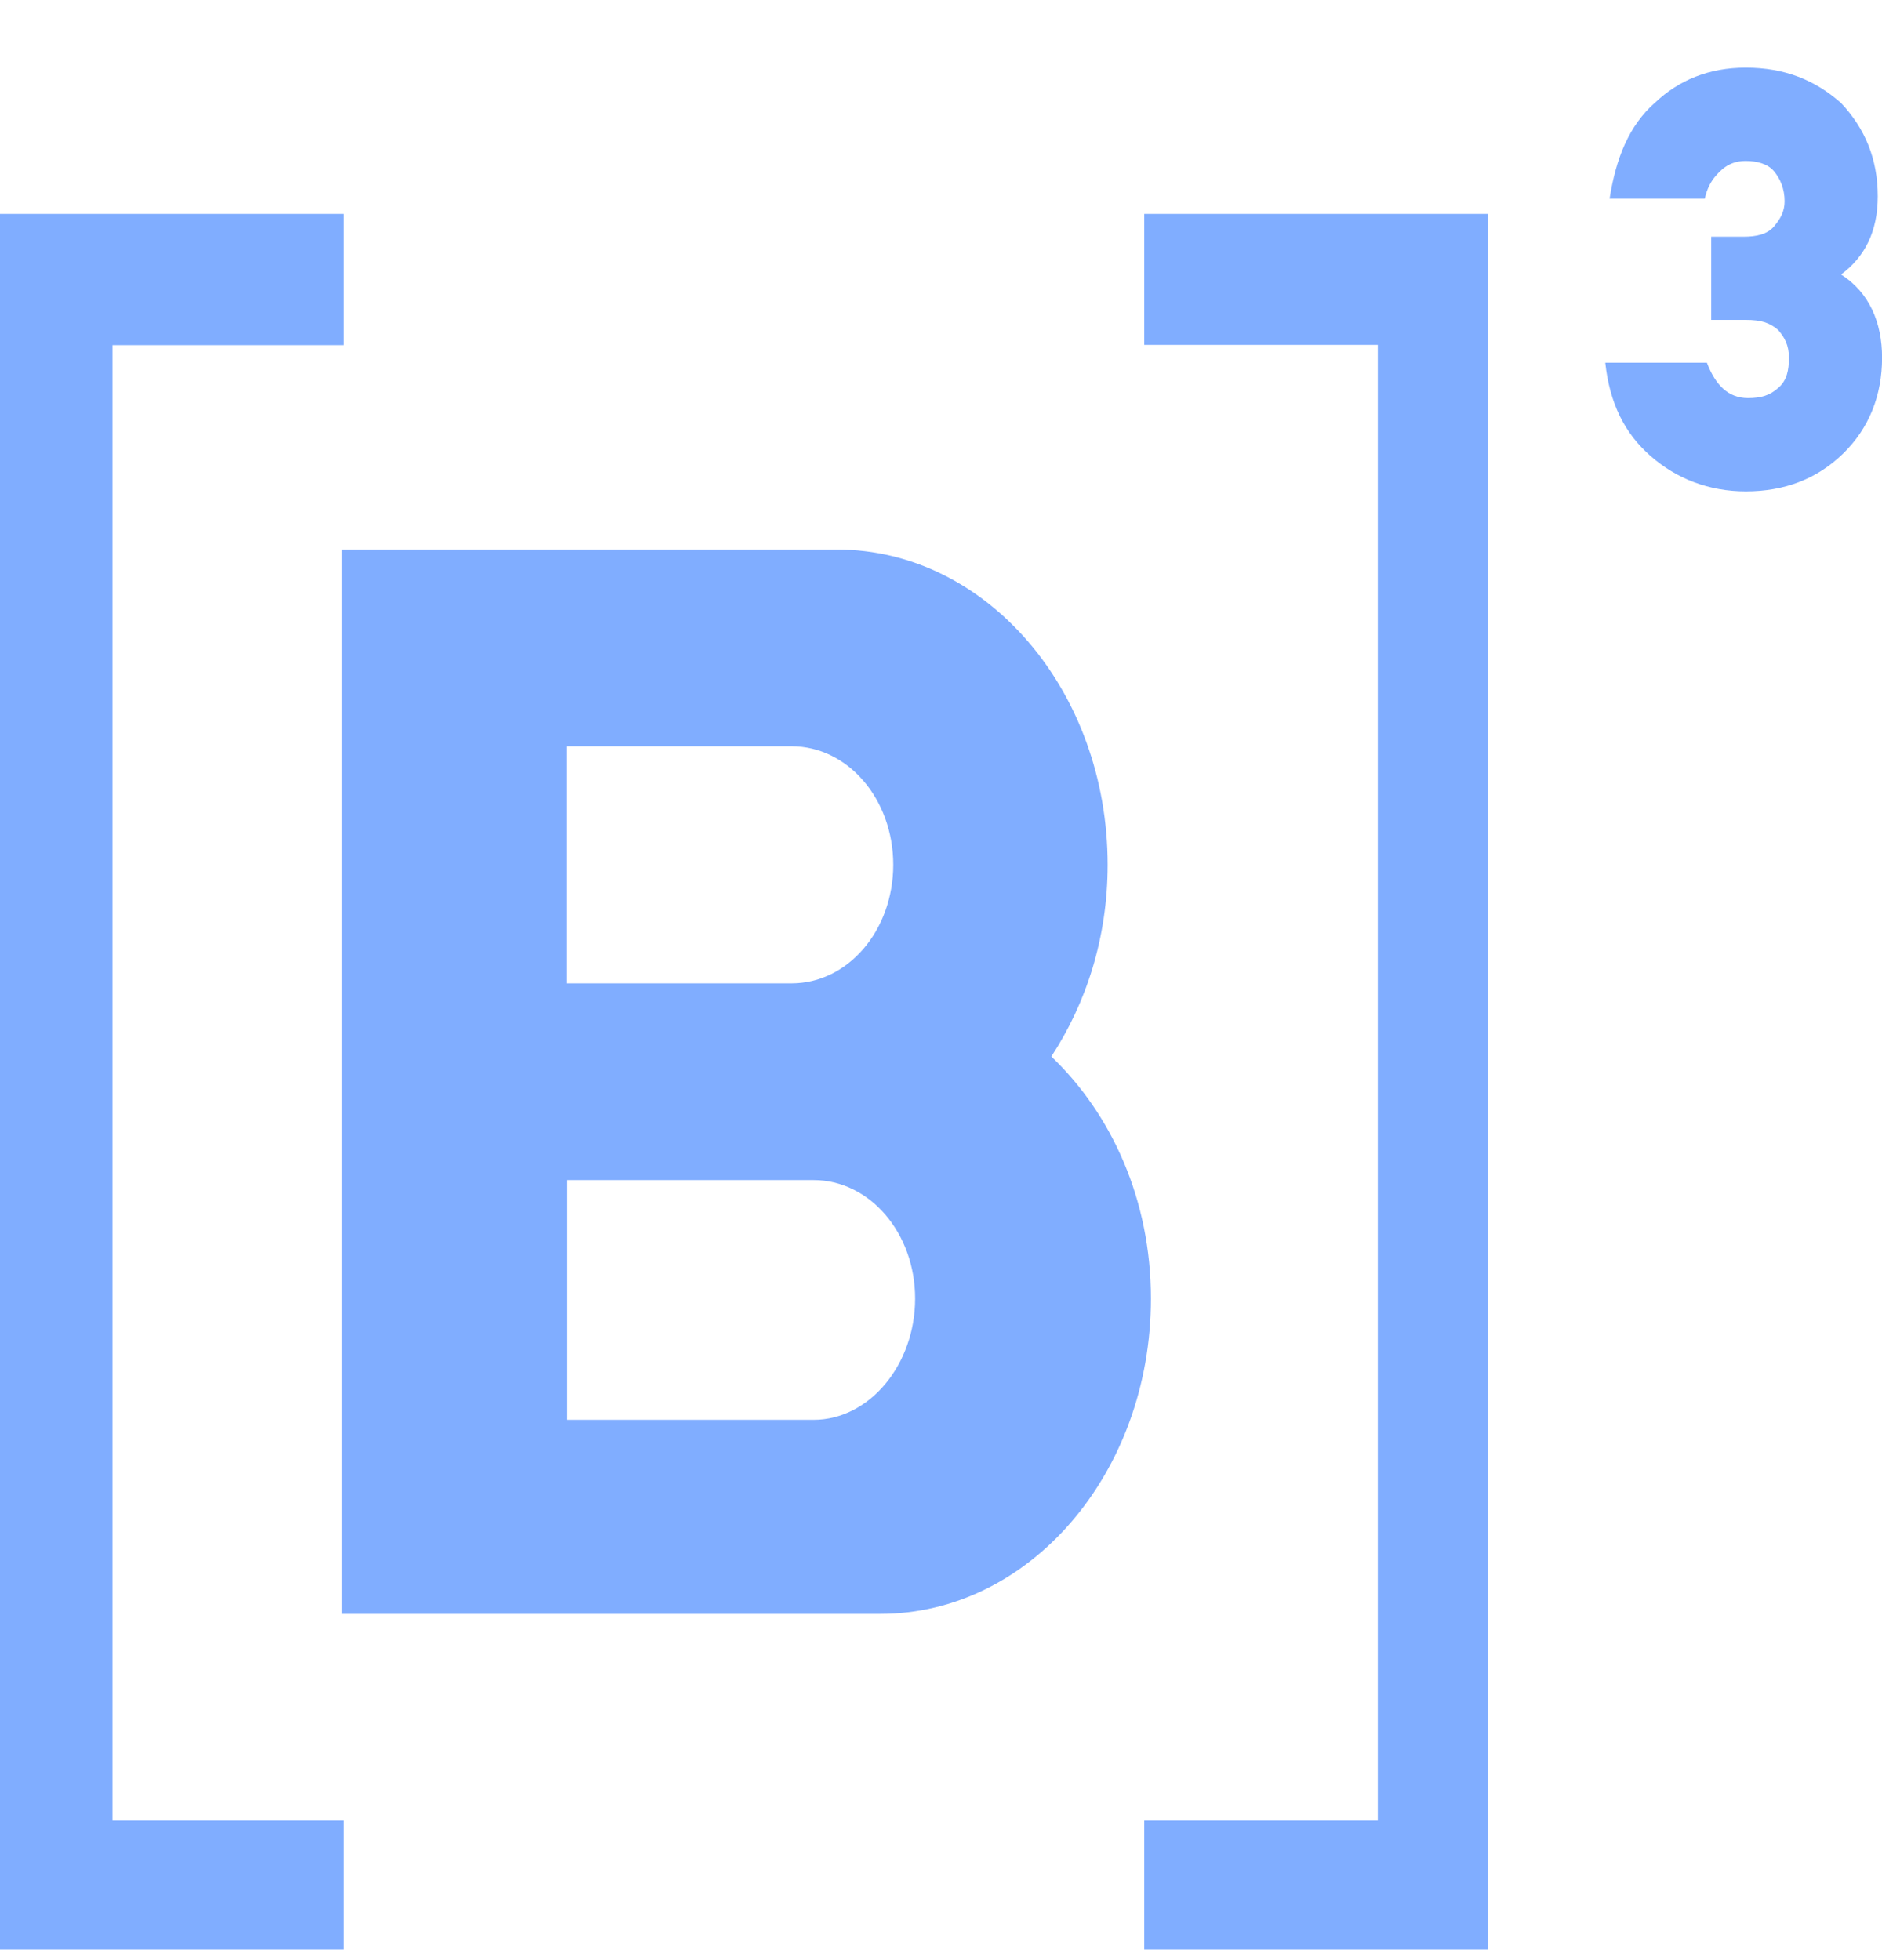
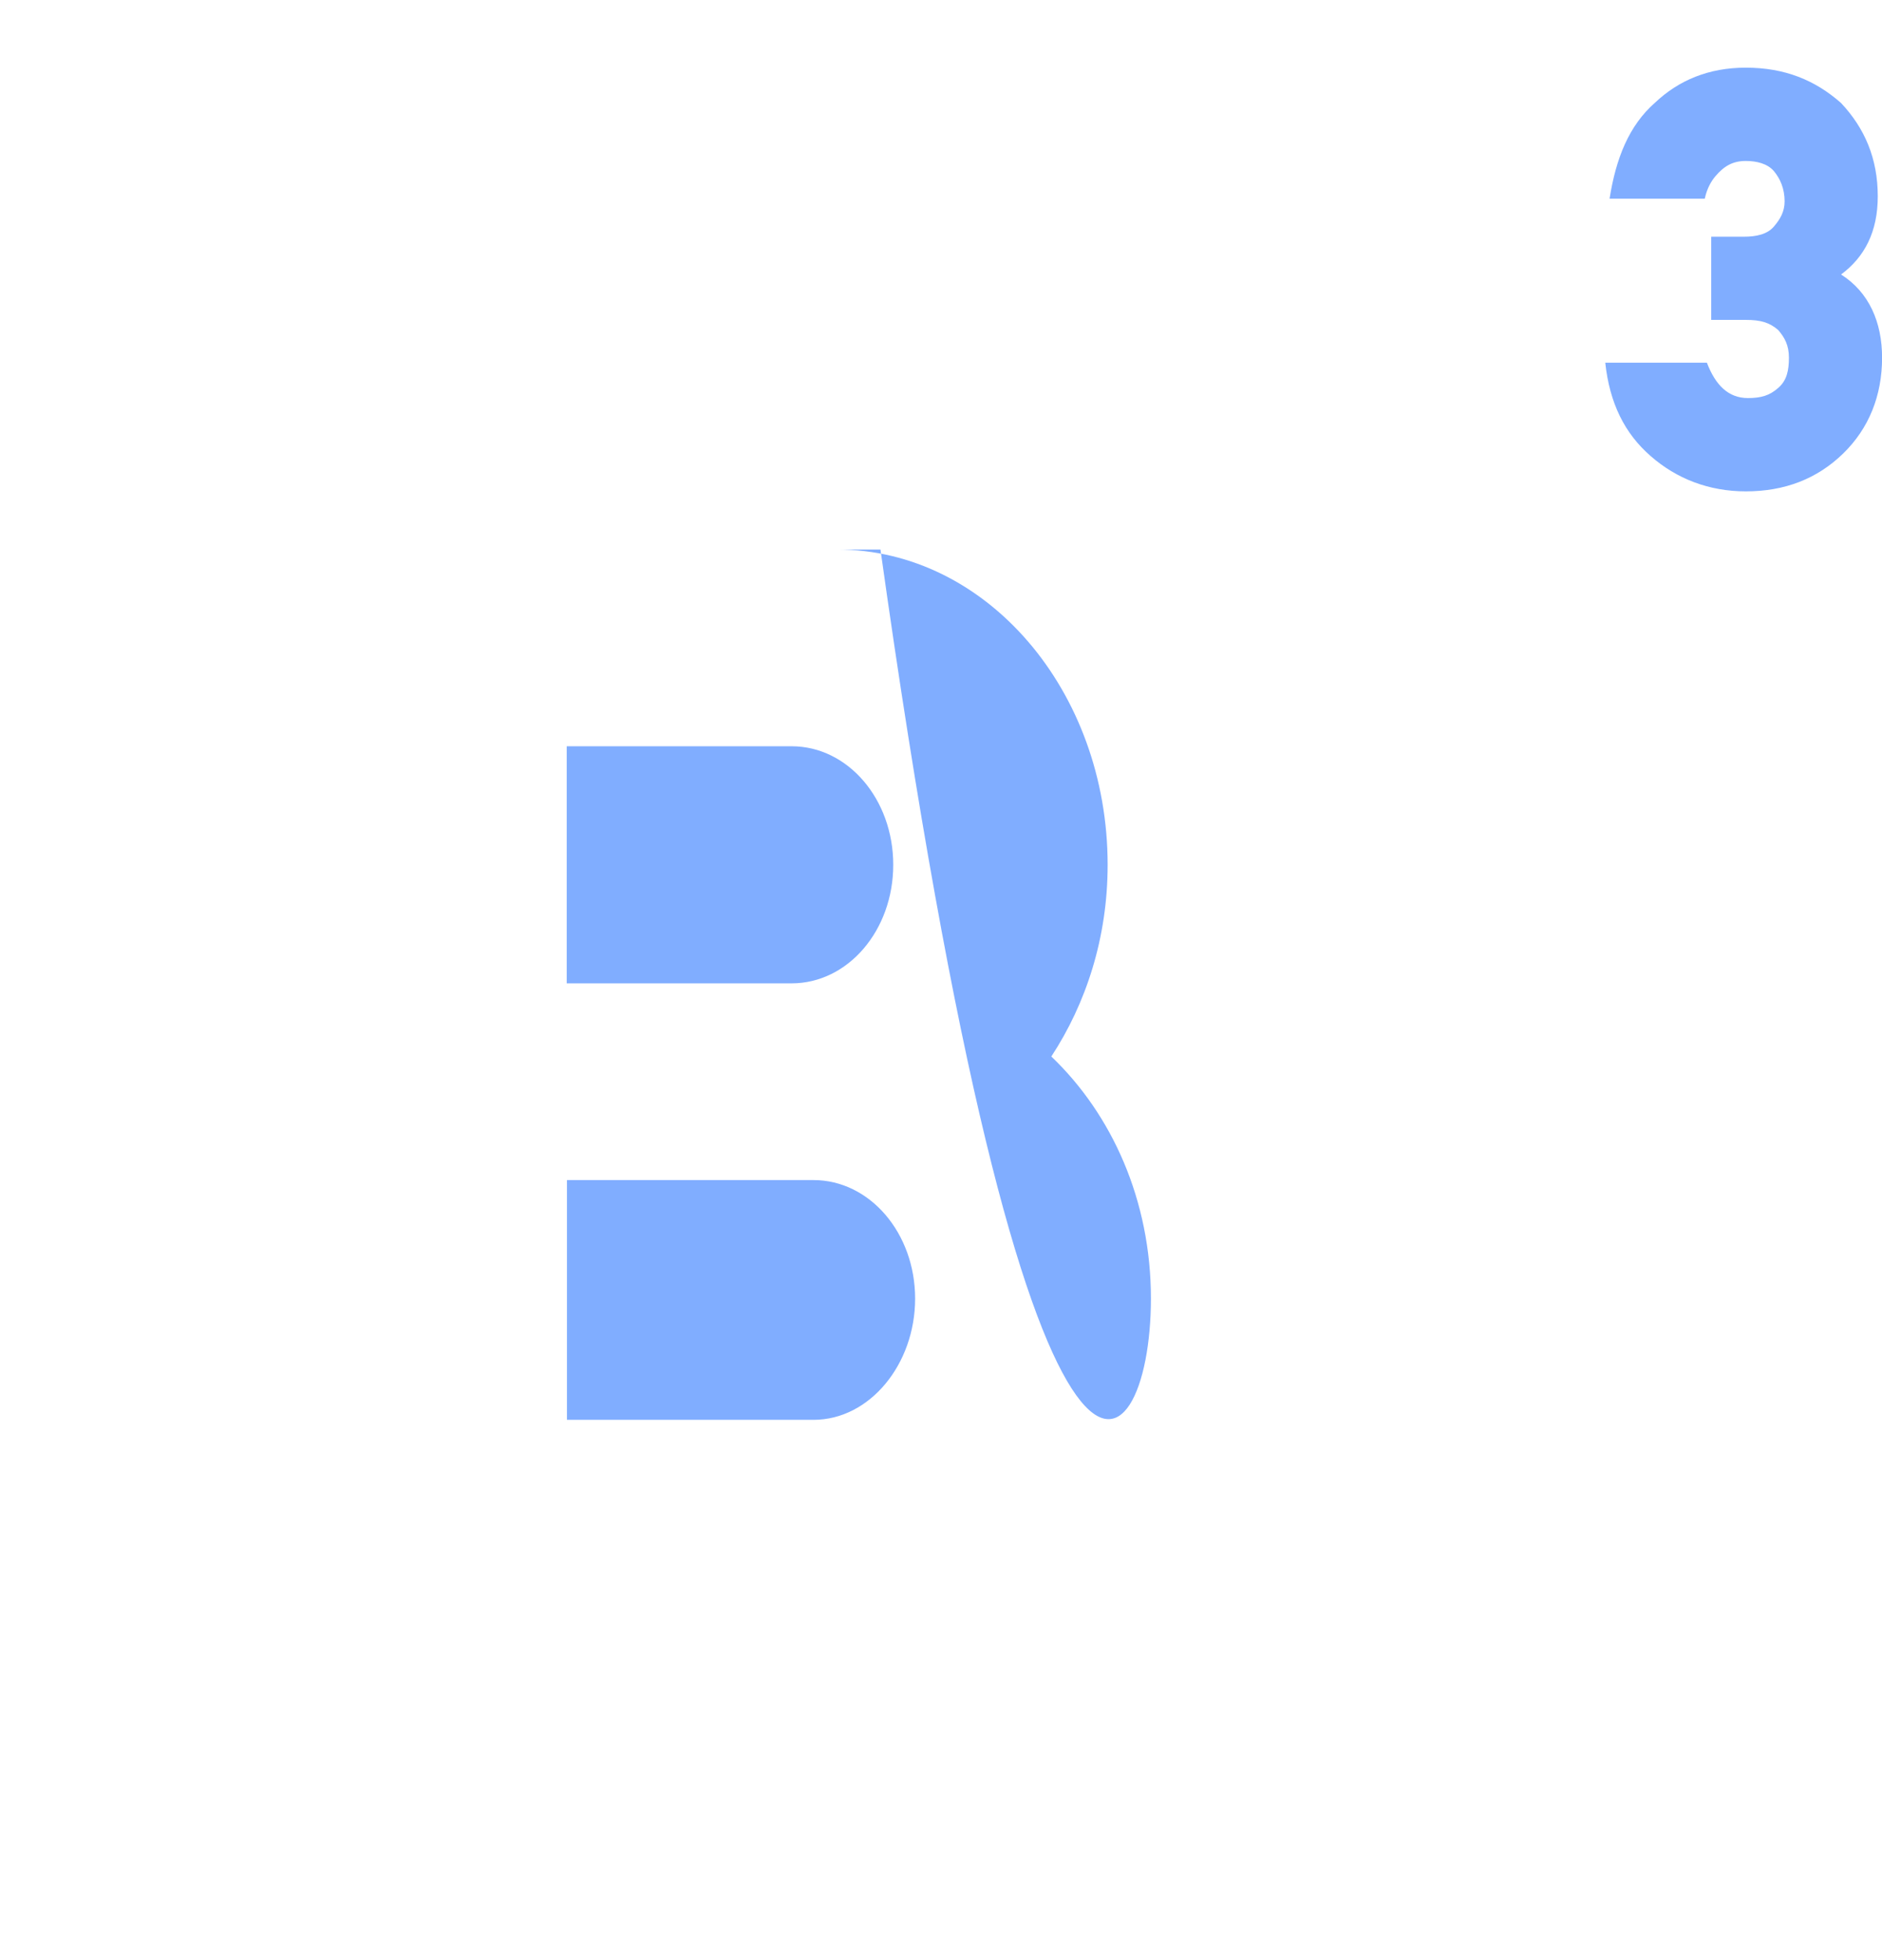
<svg xmlns="http://www.w3.org/2000/svg" width="24" height="25" viewBox="0 0 24 25" fill="none">
  <g clip-path="url(#clip0_2067_8458)">
-     <path d="M10.374 18.109H7.23V15.051H10.374C11.091 15.051 11.67 15.726 11.67 16.563C11.67 17.4 11.091 18.109 10.374 18.109ZM7.227 9.518H10.095C10.813 9.518 11.391 10.193 11.391 11.03C11.391 11.867 10.813 12.542 10.095 12.542H7.227V9.518ZM13.407 13.475C13.849 12.8 14.125 11.963 14.125 11.03C14.125 8.81 12.579 7.009 10.676 7.009H4.359V20.584H11.228C13.131 20.584 14.677 18.784 14.677 16.563C14.677 15.309 14.18 14.214 13.407 13.475ZM24.001 4.562C24.001 5.043 23.835 5.463 23.504 5.785C23.173 6.107 22.76 6.267 22.263 6.267C21.795 6.267 21.38 6.107 21.049 5.816C20.718 5.528 20.526 5.141 20.471 4.626H21.767C21.877 4.915 22.043 5.077 22.29 5.077C22.455 5.077 22.566 5.046 22.676 4.948C22.787 4.853 22.813 4.724 22.813 4.562C22.813 4.402 22.758 4.304 22.676 4.209C22.566 4.114 22.455 4.08 22.263 4.08H21.822V3.019H22.235C22.4 3.019 22.537 2.988 22.621 2.89C22.703 2.795 22.758 2.697 22.758 2.568C22.758 2.408 22.703 2.28 22.621 2.182C22.539 2.086 22.4 2.053 22.263 2.053C22.098 2.053 21.987 2.117 21.877 2.246C21.822 2.31 21.767 2.406 21.74 2.534H20.526C20.607 2.019 20.773 1.602 21.104 1.311C21.409 1.022 21.793 0.863 22.263 0.863C22.76 0.863 23.147 1.022 23.478 1.314C23.78 1.636 23.946 2.022 23.946 2.504C23.946 2.954 23.78 3.277 23.478 3.501C23.835 3.727 24.001 4.111 24.001 4.562Z" fill="#80ADFF" />
-     <path d="M4.387 4.402V2.728H0V24.863H4.387V23.222H1.435V4.402H4.387ZM14.592 23.222V24.863H18.979V2.728H14.592V4.399H17.57V23.222H14.592Z" fill="#80ADFF" />
+     <path d="M10.374 18.109H7.23V15.051H10.374C11.091 15.051 11.67 15.726 11.67 16.563C11.67 17.4 11.091 18.109 10.374 18.109ZM7.227 9.518H10.095C10.813 9.518 11.391 10.193 11.391 11.03C11.391 11.867 10.813 12.542 10.095 12.542H7.227V9.518ZM13.407 13.475C13.849 12.8 14.125 11.963 14.125 11.03C14.125 8.81 12.579 7.009 10.676 7.009H4.359H11.228C13.131 20.584 14.677 18.784 14.677 16.563C14.677 15.309 14.18 14.214 13.407 13.475ZM24.001 4.562C24.001 5.043 23.835 5.463 23.504 5.785C23.173 6.107 22.76 6.267 22.263 6.267C21.795 6.267 21.38 6.107 21.049 5.816C20.718 5.528 20.526 5.141 20.471 4.626H21.767C21.877 4.915 22.043 5.077 22.29 5.077C22.455 5.077 22.566 5.046 22.676 4.948C22.787 4.853 22.813 4.724 22.813 4.562C22.813 4.402 22.758 4.304 22.676 4.209C22.566 4.114 22.455 4.08 22.263 4.08H21.822V3.019H22.235C22.4 3.019 22.537 2.988 22.621 2.89C22.703 2.795 22.758 2.697 22.758 2.568C22.758 2.408 22.703 2.28 22.621 2.182C22.539 2.086 22.4 2.053 22.263 2.053C22.098 2.053 21.987 2.117 21.877 2.246C21.822 2.31 21.767 2.406 21.74 2.534H20.526C20.607 2.019 20.773 1.602 21.104 1.311C21.409 1.022 21.793 0.863 22.263 0.863C22.76 0.863 23.147 1.022 23.478 1.314C23.78 1.636 23.946 2.022 23.946 2.504C23.946 2.954 23.78 3.277 23.478 3.501C23.835 3.727 24.001 4.111 24.001 4.562Z" fill="#80ADFF" />
  </g>
  <defs>
    <clipPath id="clip0_2067_8458">
      <rect width="24" height="24" fill="white" transform="translate(0 0.863)" />
    </clipPath>
  </defs>
</svg>